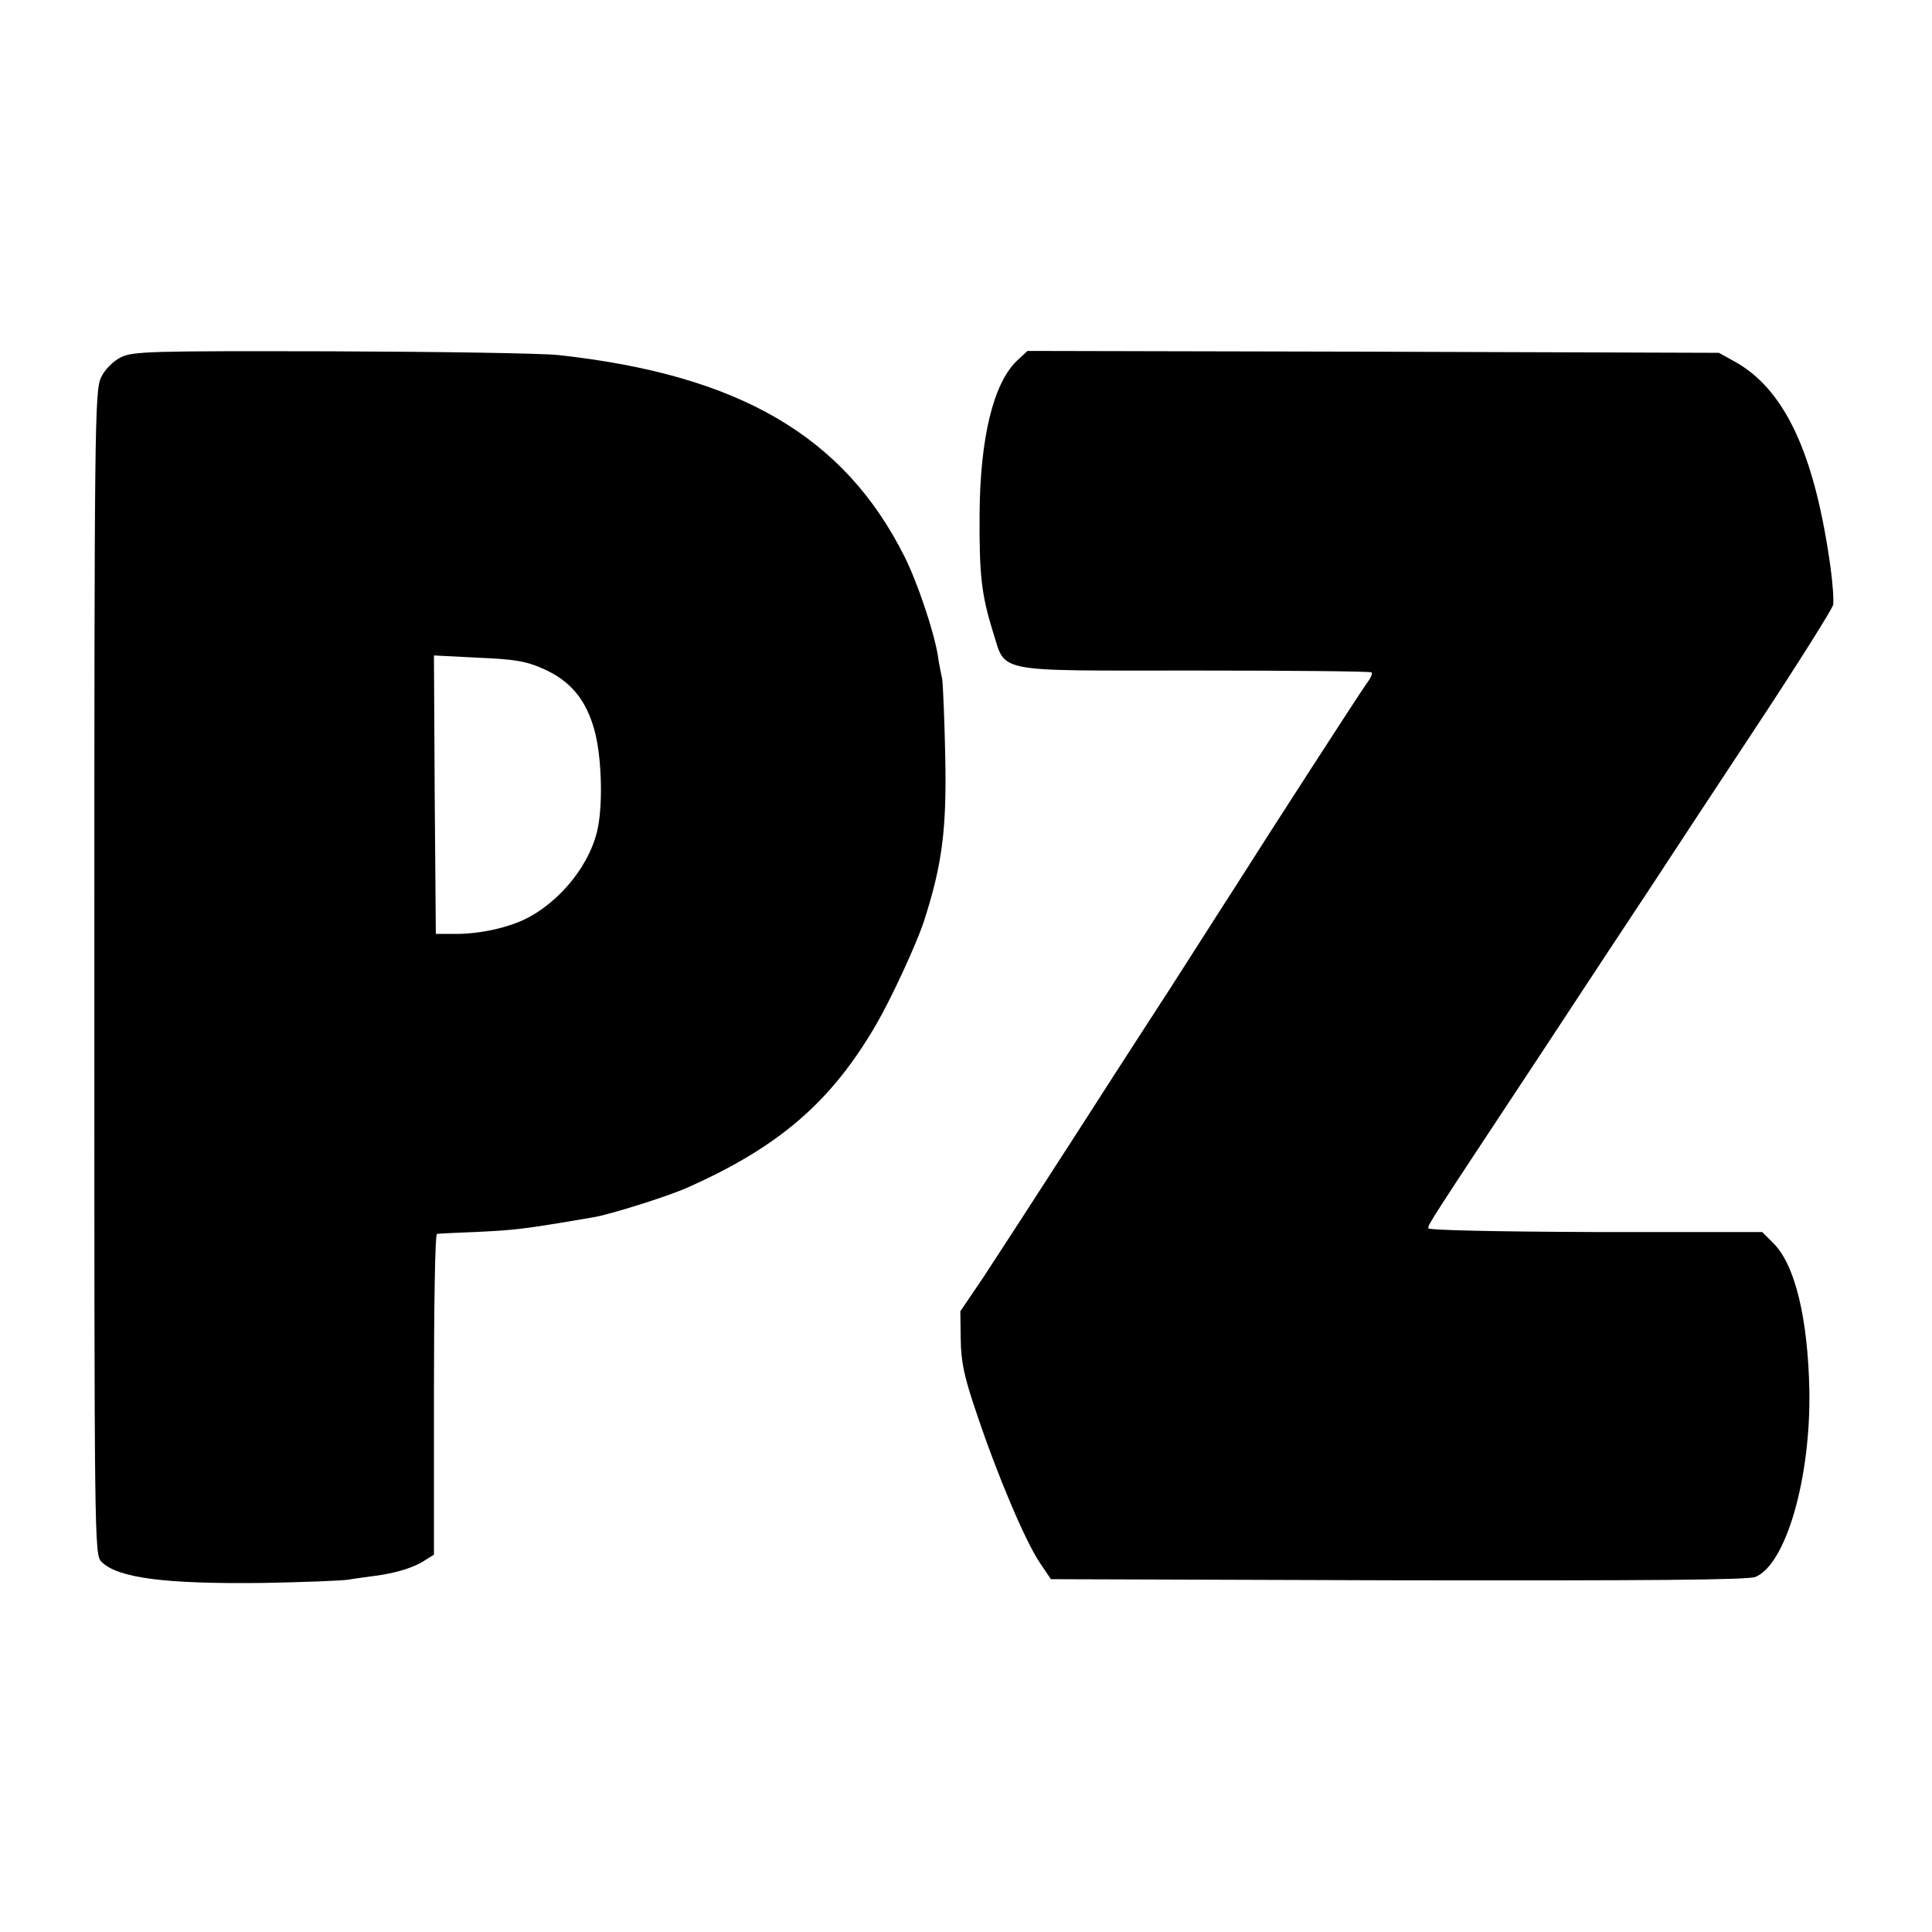
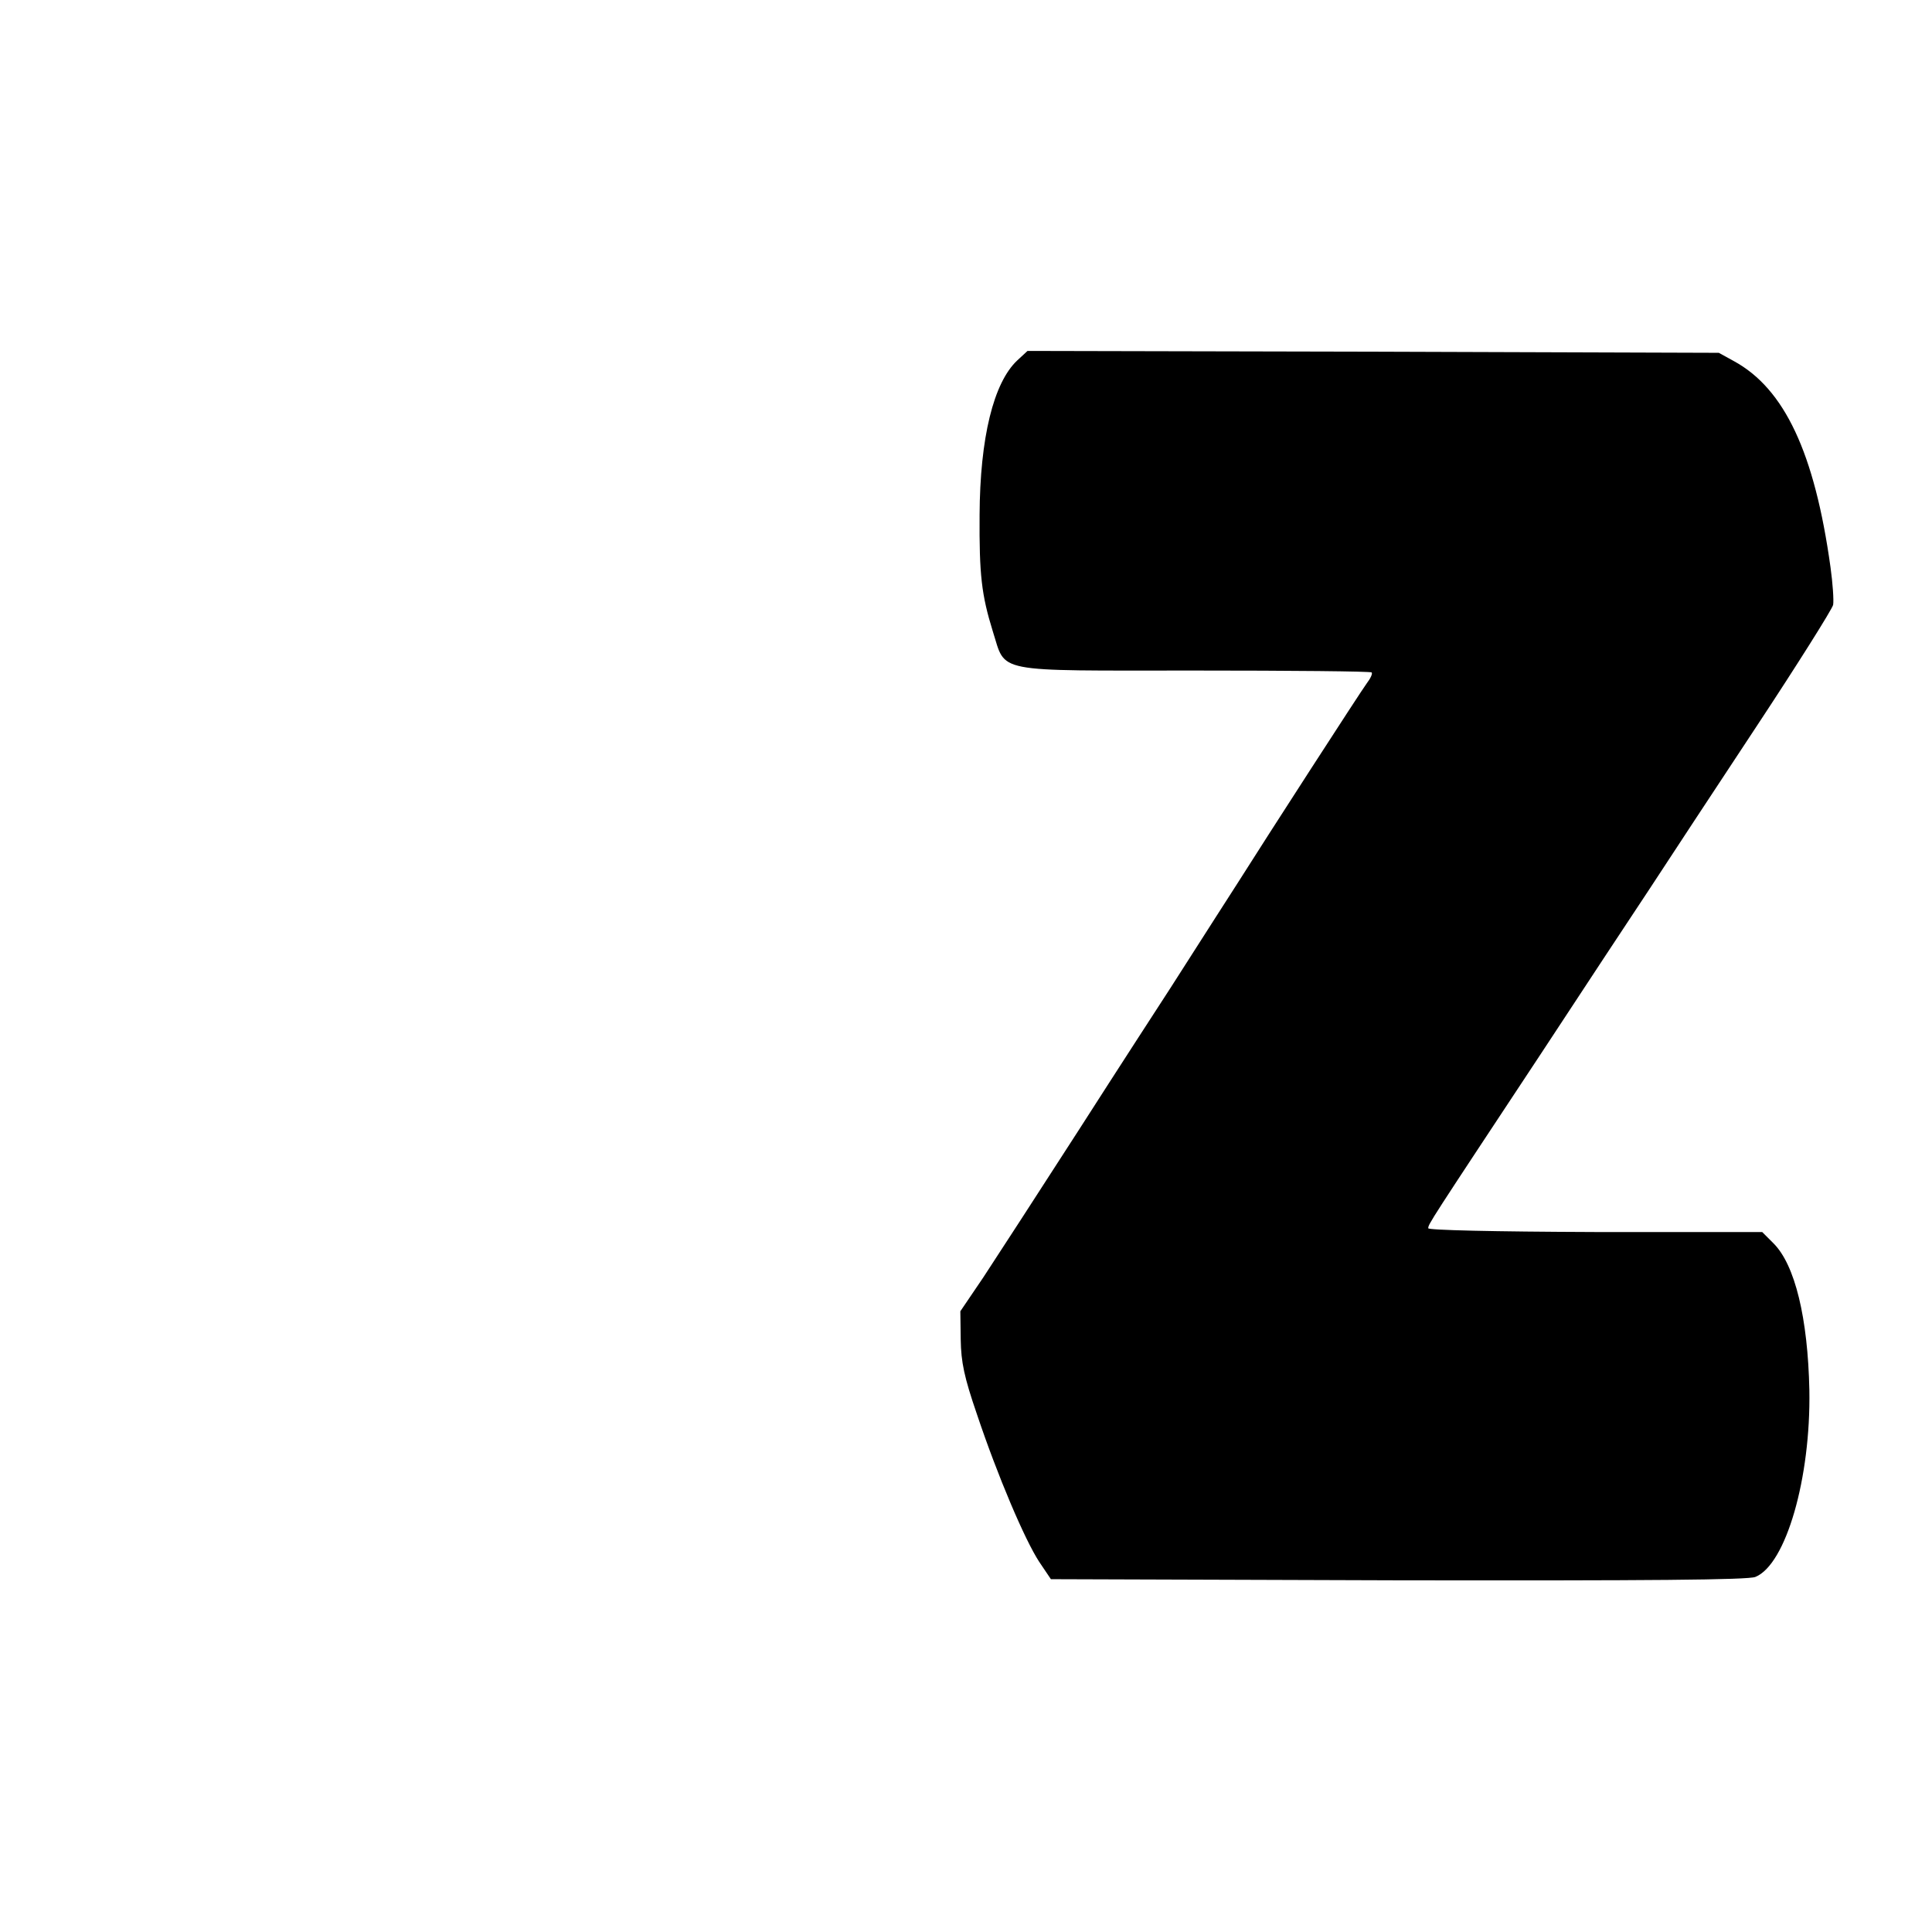
<svg xmlns="http://www.w3.org/2000/svg" version="1.0" width="512pt" height="512pt" viewBox="0 0 512 512" preserveAspectRatio="xMidYMid meet">
  <g transform="translate(0,512) scale(0.1,-0.1)" fill="#000000" stroke="none">
-     <path d="M320 4173 c-20 -10 -43 -33 -52 -53 -17 -33 -18 -129 -18 -1577 0 -1516 0 -1543 19 -1562 43 -43 169 -59 426 -56 110 2 214 6 230 9 17 3 48 7 70 10 54 7 103 22 131 41 l24 15 0 425 c0 234 3 425 8 425 4 1 49 3 100 5 107 5 127 7 314 39 44 7 199 56 248 78 244 108 383 228 502 433 38 65 107 213 127 275 48 149 60 243 56 435 -2 99 -6 191 -8 205 -3 14 -9 43 -12 65 -11 65 -55 195 -88 260 -160 320 -440 482 -917 534 -47 5 -319 9 -605 10 -477 1 -523 0 -555 -16z m1121 -826 c70 -31 112 -81 134 -161 18 -63 23 -180 11 -251 -16 -100 -101 -207 -199 -253 -50 -23 -122 -38 -187 -37 l-45 0 -3 369 -2 369 117 -6 c96 -4 128 -9 174 -30z" />
    <path d="M2696 4165 c-63 -59 -99 -205 -100 -410 -1 -158 5 -211 35 -308 36 -112 -5 -104 534 -104 256 0 468 -2 470 -5 3 -3 -3 -16 -13 -29 -15 -20 -265 -407 -342 -529 -24 -37 -73 -114 -178 -278 -26 -40 -135 -208 -242 -375 -107 -166 -221 -342 -254 -392 l-61 -90 1 -75 c1 -60 9 -99 43 -198 55 -164 127 -333 165 -391 l31 -46 920 -3 c665 -1 928 1 947 9 81 33 147 262 143 495 -4 191 -38 332 -95 389 l-30 30 -443 0 c-272 1 -442 5 -442 10 0 11 3 15 297 460 112 171 243 369 290 440 47 72 174 265 283 430 109 165 200 310 203 322 2 12 -1 57 -7 100 -42 303 -122 473 -256 546 l-40 22 -916 3 -916 2 -27 -25z" />
  </g>
</svg>